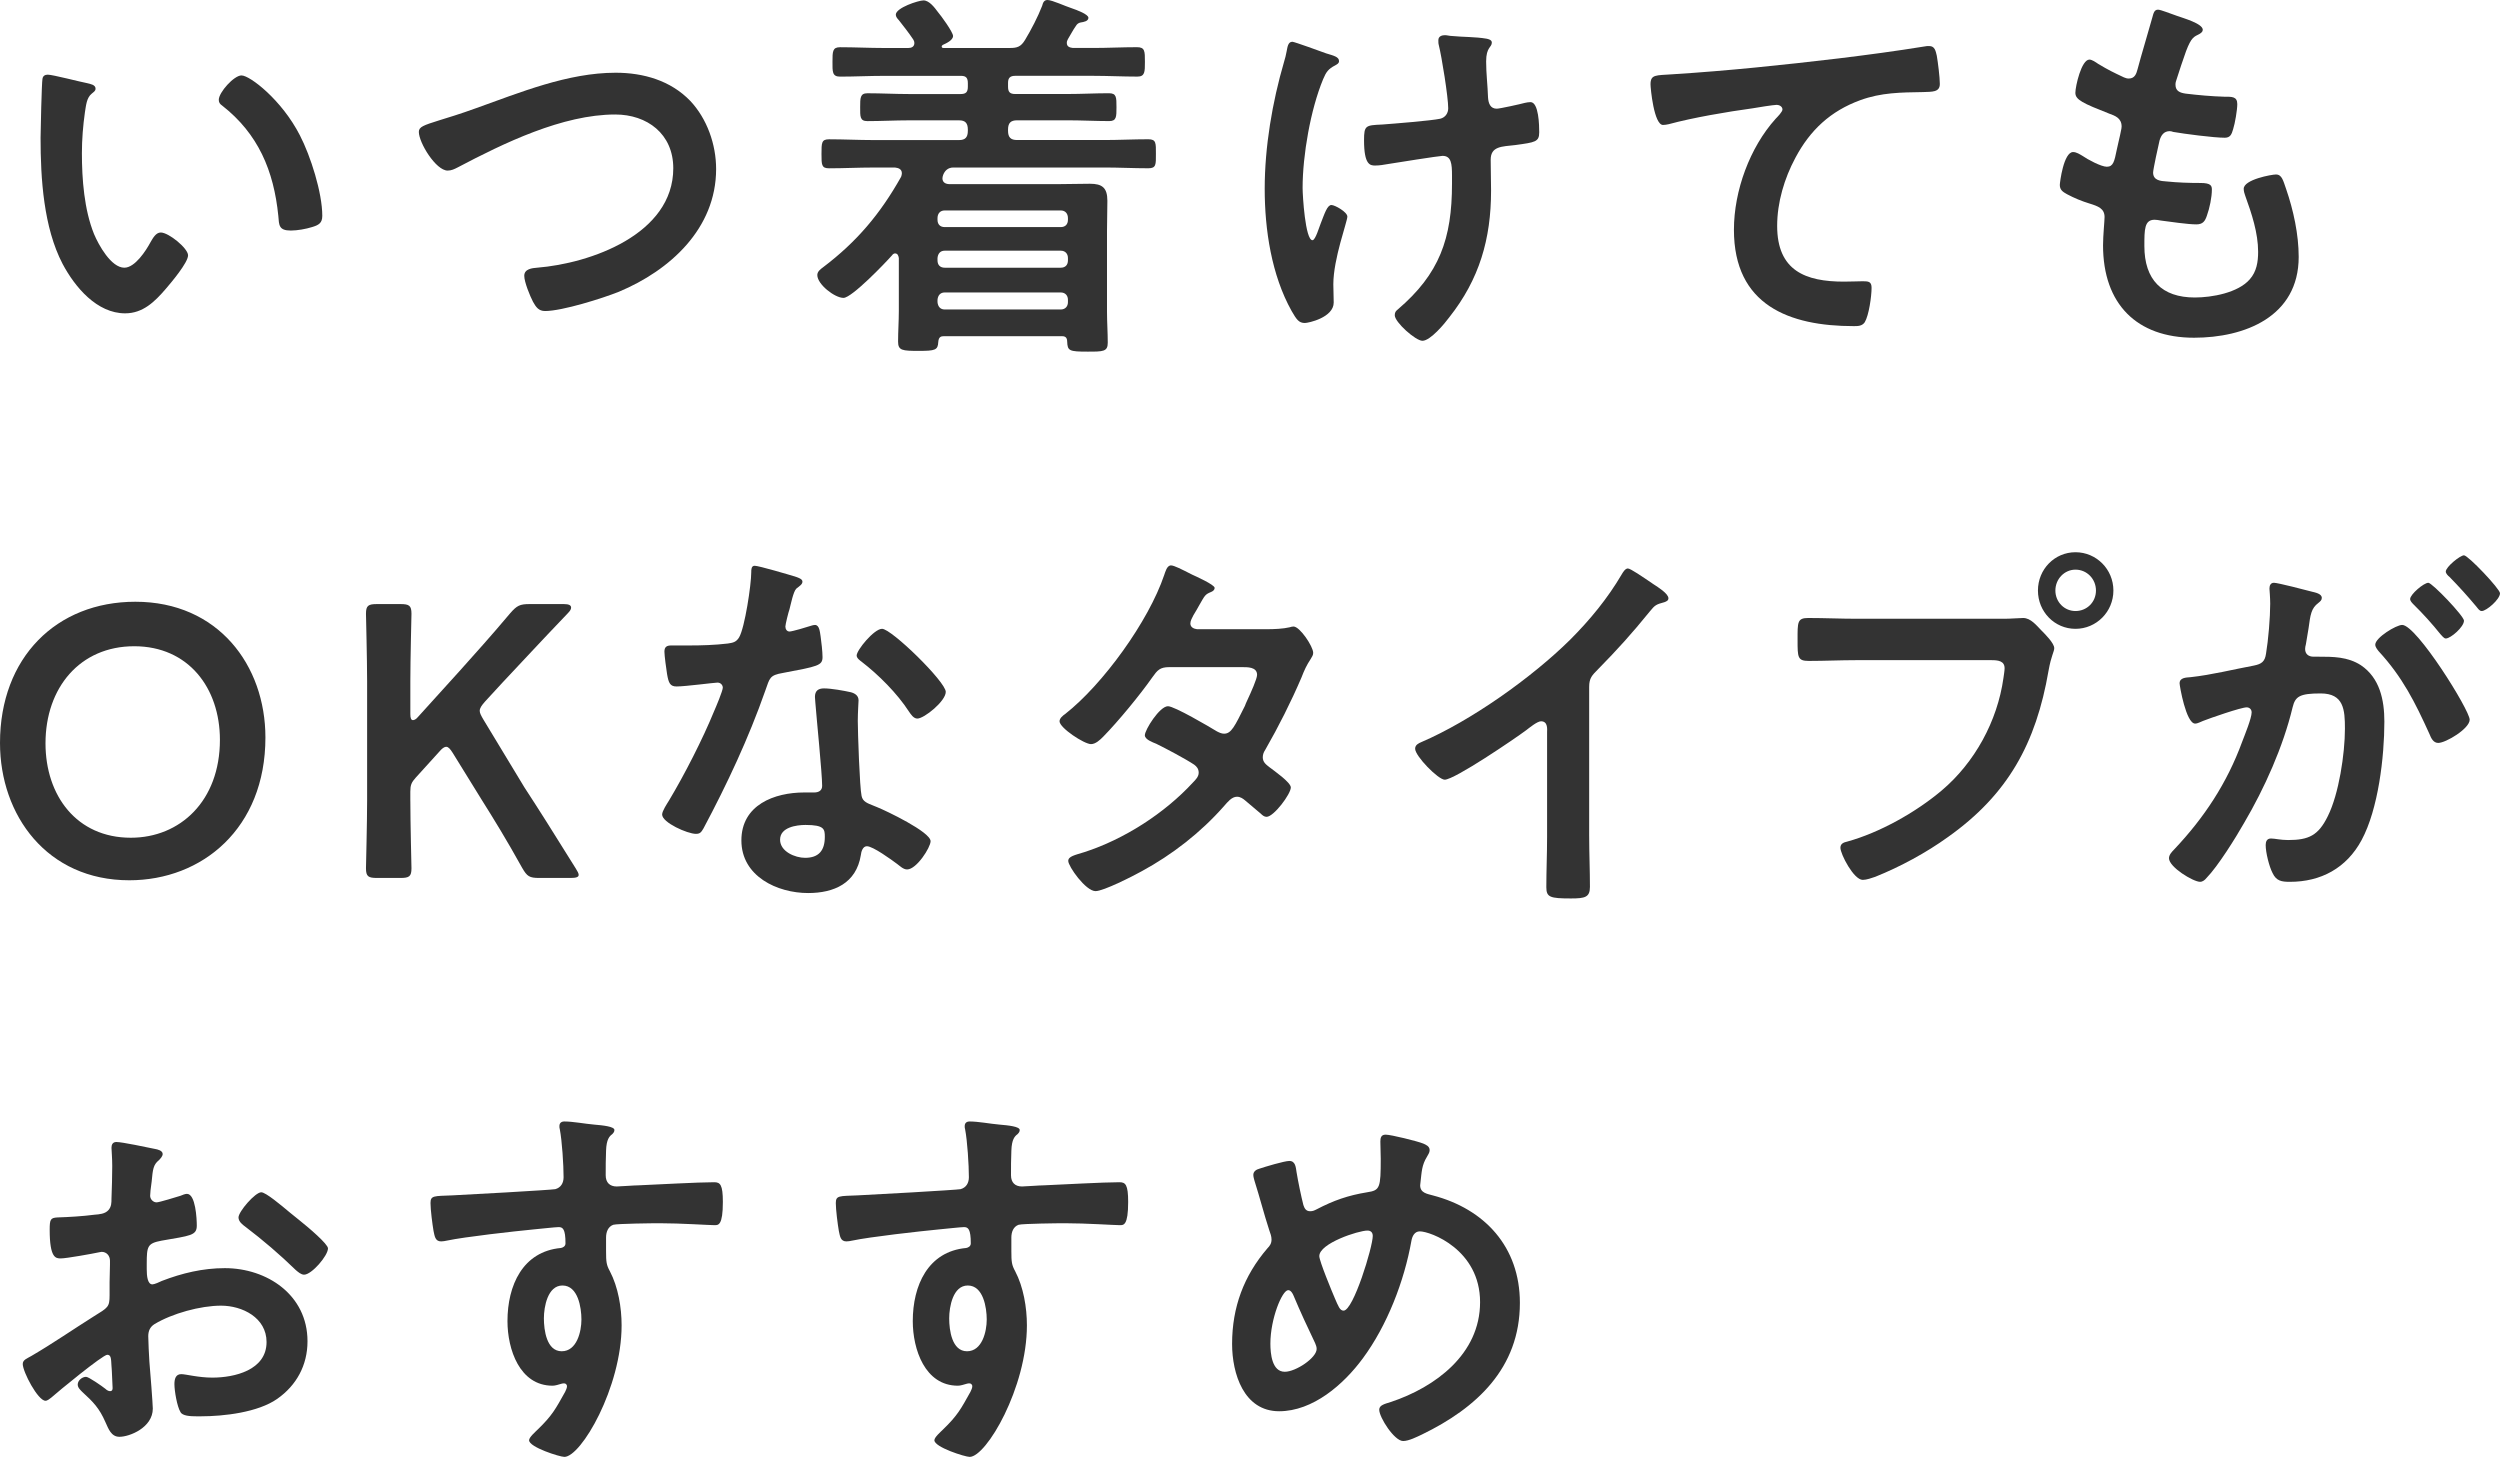
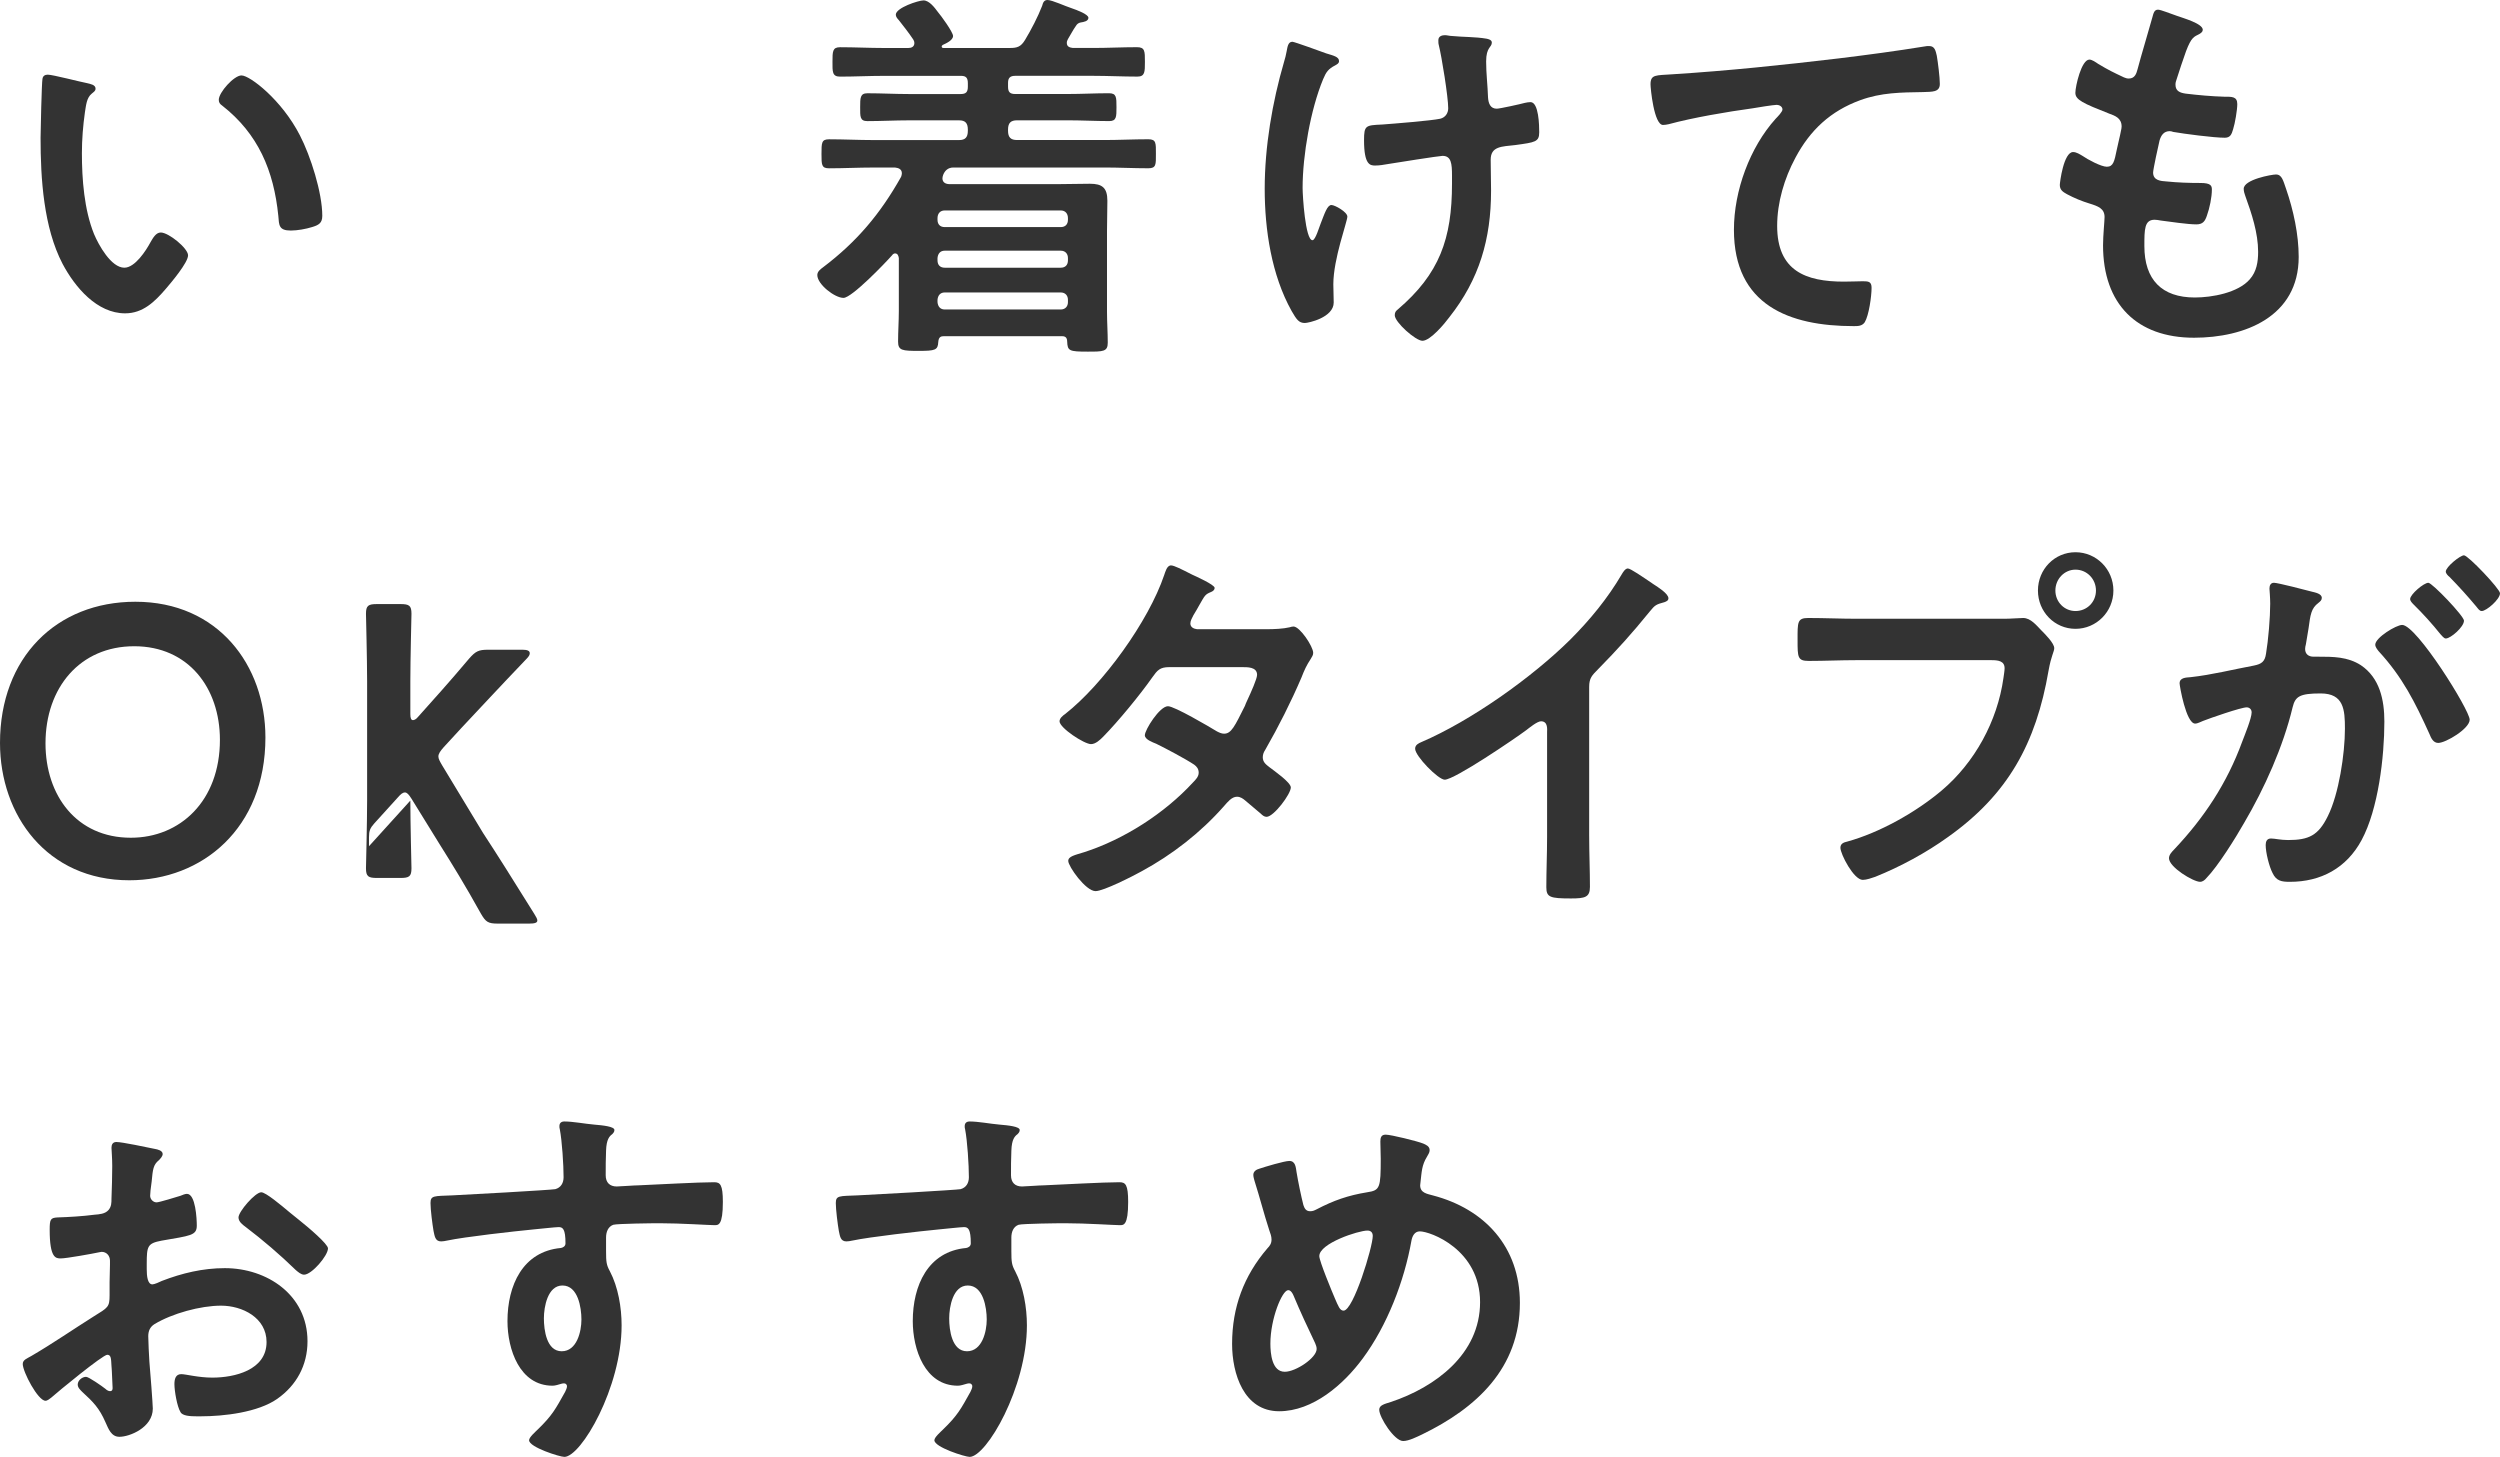
<svg xmlns="http://www.w3.org/2000/svg" id="_レイヤー_2" viewBox="0 0 258.457 150.616">
  <defs>
    <style>.cls-1{fill:#333;stroke-width:0px;}</style>
  </defs>
  <g id="layput">
    <path class="cls-1" d="m9.016,8.599c.313.08.862.16.862.561,0,.239-.157.319-.392.52-.549.439-.588,1.24-.706,1.92-.196,1.399-.313,2.799-.313,4.239,0,2.68.235,5.839,1.254,8.358.47,1.12,1.764,3.479,3.136,3.479,1.098,0,2.235-1.76,2.705-2.64.235-.4.549-1,1.058-1,.823,0,2.823,1.64,2.823,2.359,0,.76-1.764,2.84-2.313,3.479-1.137,1.32-2.352,2.52-4.194,2.52-2.901,0-5.174-2.68-6.468-5.119-1.96-3.759-2.274-8.798-2.274-13.037,0-.641.118-5.72.196-6.079.039-.32.274-.44.549-.44.509,0,3.41.76,4.077.88Zm15.954-.8c.863,0,4.155,2.52,6.037,6.199,1.098,2.119,2.312,5.919,2.312,8.318,0,.76-.392.96-1.058,1.16-.627.2-1.529.359-2.195.359-1.254,0-1.215-.56-1.293-1.52-.471-4.679-2.078-8.479-5.802-11.397-.235-.16-.353-.32-.353-.601,0-.76,1.568-2.52,2.352-2.52Z" />
-     <path class="cls-1" d="m49.181,11.198c4.586-1.64,9.526-3.679,14.465-3.679,2.862,0,5.684.8,7.722,2.919,1.725,1.84,2.666,4.479,2.666,7.039,0,6.159-4.783,10.479-10.035,12.678-1.686.68-5.88,2-7.644,2-.667,0-.941-.4-1.254-.96-.314-.601-.902-2.04-.902-2.68,0-.72.823-.8,1.333-.84,5.488-.44,14.073-3.439,14.073-10.278,0-3.56-2.705-5.56-5.998-5.56-5.449,0-11.525,2.96-16.307,5.479-.314.16-.627.32-1.02.32-1.215,0-2.979-2.88-2.979-4,0-.52.47-.68,2.117-1.199.902-.28,2.117-.641,3.763-1.24Z" />
    <path class="cls-1" d="m109.741,34.755h-12.152c-.314,0-.549.079-.588.6-.039.84-.313.92-2.038.92-1.686,0-2.117-.04-2.117-.96,0-1.04.078-2.12.078-3.159v-5.479c-.039-.24-.118-.479-.392-.479-.117,0-.235.08-.313.199-.706.8-4.155,4.399-5.018,4.399-.901,0-2.705-1.399-2.705-2.359,0-.36.313-.6.588-.8,3.489-2.64,5.919-5.52,8.075-9.358.039-.12.079-.24.079-.36,0-.439-.353-.56-.706-.6h-2.273c-1.49,0-3.019.08-4.547.08-.784,0-.784-.36-.784-1.479,0-1.16,0-1.521.784-1.521,1.528,0,3.057.08,4.547.08h8.898c.627,0,.901-.279.901-.96v-.119c0-.681-.274-.96-.901-.96h-5.213c-1.412,0-2.823.08-4.273.08-.784,0-.745-.48-.745-1.44s0-1.439.745-1.439c1.45,0,2.861.08,4.273.08h5.37c.549,0,.745-.2.745-.76v-.36c0-.56-.196-.76-.706-.76h-7.958c-1.529,0-3.018.08-4.547.08-.823,0-.784-.52-.784-1.52,0-1.08,0-1.52.784-1.52,1.529,0,3.018.08,4.547.08h2.509c.314,0,.627-.12.627-.521,0-.12-.04-.24-.118-.359-.51-.761-.902-1.24-1.49-2-.157-.16-.313-.36-.313-.56,0-.721,2.352-1.48,2.862-1.48.588,0,1.137.72,1.489,1.2.313.359,1.568,2.079,1.568,2.479,0,.439-.706.76-1.058.92-.039.04-.118.08-.118.16,0,.12.079.16.196.16h6.86c.745,0,1.137-.12,1.568-.841.627-1.039,1.333-2.399,1.764-3.519.078-.32.196-.601.549-.601.47,0,1.842.641,2.469.84.588.2,1.764.641,1.764,1s-.51.44-.784.48c-.235.04-.392.159-.509.359-.314.44-.549.92-.823,1.36-.079.159-.118.239-.118.399,0,.4.313.48.627.521h2.117c1.489,0,2.979-.08,4.508-.08.823,0,.823.399.823,1.52,0,1.04,0,1.52-.784,1.52-1.529,0-3.058-.08-4.547-.08h-8.075c-.51,0-.745.2-.745.72v.4c0,.56.196.76.745.76h5.409c1.451,0,2.862-.08,4.273-.08.784,0,.784.4.784,1.439,0,1,0,1.44-.745,1.44-1.45,0-2.861-.08-4.312-.08h-5.213c-.667,0-.941.279-.941.96v.119c0,.681.274.96.941.96h9.016c1.489,0,3.018-.08,4.547-.08.823,0,.784.4.784,1.521,0,1.079.039,1.479-.784,1.479-1.529,0-3.058-.08-4.547-.08h-15.602c-.588,0-.902.36-1.059.76-.039.12-.078.24-.078.36,0,.439.353.6.745.6h11.211c1.098,0,2.195-.04,3.293-.04,1.254,0,1.803.4,1.803,1.76,0,1.04-.039,2.08-.039,3.119v8.359c0,1.079.078,2.119.078,3.199,0,.92-.47.92-2.078.92-1.92,0-2.078-.08-2.117-1.04,0-.52-.313-.56-.588-.56Zm-.079-11.278c.471,0,.745-.28.745-.76v-.16c0-.48-.274-.8-.745-.8h-11.995c-.47,0-.745.319-.745.8v.16c0,.479.274.76.745.76h11.995Zm-11.995,2.439c-.47,0-.706.32-.745.76v.24c0,.479.274.76.745.76h11.995c.471,0,.745-.28.745-.76v-.24c0-.439-.274-.76-.745-.76h-11.995Zm0,4.319c-.47,0-.706.32-.745.76v.24c.039.439.274.76.745.76h11.995c.471,0,.745-.32.745-.76v-.24c0-.439-.274-.76-.745-.76h-11.995Z" />
    <path class="cls-1" d="m138.431,6.319c0,.24-.196.32-.392.439-.706.36-.941.681-1.255,1.44-1.293,3.119-2.117,7.839-2.117,11.238,0,.76.274,5.398,1.02,5.398.313,0,.706-1.399.862-1.76.392-1,.667-1.88,1.098-1.88.353,0,1.646.721,1.646,1.2,0,.52-1.45,4.359-1.45,6.999,0,.6.039,1.239.039,1.88,0,1.56-2.626,2.119-2.979,2.119-.627,0-.862-.359-1.372-1.239-2.078-3.72-2.783-8.399-2.783-12.639,0-4.318.784-8.958,2-13.117.117-.4.196-.68.274-1.12.078-.359.117-.96.588-.96.196,0,3.058,1.04,3.489,1.2.784.24,1.333.359,1.333.8Zm10.976-2.68c.196,0,.47.08.667.08,1.215.12,2.43.08,3.606.28.196.04.549.119.549.399,0,.521-.588.44-.588,1.96,0,1.239.157,2.479.196,3.72.039.6.235,1.159.901,1.159.314,0,2.47-.479,2.901-.6.196-.04.392-.08.588-.08.863,0,.902,2.439.902,3.119,0,1-.431,1.04-2.47,1.32-1.411.16-2.548.12-2.548,1.52,0,1.08.039,2.159.039,3.199,0,4.999-1.215,9.158-4.312,13.078-.47.64-1.96,2.439-2.783,2.439-.706,0-2.861-1.92-2.861-2.64,0-.32.117-.439.313-.6,4.312-3.68,5.605-7.319,5.605-12.998v-.84c0-1.24-.078-2.04-.98-2.04-.313,0-4.9.721-5.605.84-.47.08-.902.16-1.372.16-.51,0-1.137-.08-1.137-2.6,0-1.56.157-1.56,1.881-1.64,1.098-.08,5.096-.399,5.998-.6.51-.12.823-.56.823-1.08,0-1.159-.666-5.319-.98-6.559-.039-.12-.039-.32-.039-.48,0-.399.353-.52.706-.52Z" />
    <path class="cls-1" d="m172.908,7.679c5.723-.359,11.447-.96,17.17-1.64,2.94-.359,5.958-.76,8.898-1.239.157-.04.314-.04.471-.04.588,0,.667.52.784,1,.118.68.314,2.239.314,2.919,0,.88-.823.8-1.725.84-2.312.04-4.312.04-6.507.84-3.058,1.12-5.175,3.08-6.703,5.959-1.137,2.12-1.882,4.6-1.882,7.039,0,4.64,2.94,5.759,6.899,5.759.706,0,1.568-.04,1.96-.04.588,0,.901.04.901.68,0,.88-.274,2.84-.706,3.56-.274.4-.706.4-1.137.4-6.664,0-12.387-2.16-12.387-9.959,0-4.039,1.646-8.519,4.312-11.478.196-.2.706-.72.706-.96,0-.32-.353-.479-.588-.479-.313,0-2.078.279-2.509.359-2.626.36-6.154.96-8.663,1.64-.196.04-.392.08-.588.08-.94,0-1.293-3.799-1.293-4.199,0-1.04.549-.92,2.273-1.04Z" />
    <path class="cls-1" d="m227.729,3.08c0,.199-.157.319-.353.439-.549.28-.823.32-1.372,1.76-.353.96-.666,1.96-.98,2.92-.078.199-.117.359-.117.56,0,.68.509.84,1.058.92,1.333.16,2.666.28,3.999.32.745,0,1.333-.04,1.333.76,0,.6-.235,1.999-.431,2.6-.157.56-.313.88-.862.88-1.137,0-4.194-.4-5.331-.601-.118-.04-.235-.08-.353-.08-.627,0-.901.44-1.058.96-.118.48-.667,3-.667,3.319,0,.84.823.88,1.372.92,1.176.12,2.352.16,3.528.16,1.059,0,1.176.28,1.176.68,0,.8-.235,1.92-.51,2.68-.196.601-.431.92-1.098.92-.901,0-2.744-.28-3.685-.399-.157-.04-.51-.08-.627-.08-1.059,0-1.059,1-1.059,2.72,0,3.479,1.803,5.318,5.214,5.318,1.764,0,4.469-.479,5.684-1.88.706-.8.862-1.799.862-2.839,0-1.96-.667-3.96-1.333-5.799-.078-.2-.157-.48-.157-.721,0-.959,2.901-1.479,3.332-1.479.627,0,.745.64,1.059,1.52.745,2.16,1.293,4.68,1.293,6.999,0,6.199-5.605,8.358-10.819,8.358-5.919,0-9.408-3.479-9.408-9.558,0-1,.157-2.52.157-2.92,0-.88-.667-1.12-1.568-1.399-.784-.24-1.568-.561-2.313-.96-.431-.24-.745-.44-.745-.96,0-.24.392-3.399,1.372-3.399.353,0,.706.24.98.399.509.36,1.92,1.12,2.509,1.12.666,0,.784-.56,1.019-1.72.079-.439.235-.96.353-1.56.04-.28.157-.64.157-.88,0-.88-.706-1.12-1.254-1.319-2.744-1.08-3.528-1.44-3.528-2.16,0-.68.627-3.439,1.451-3.439.274,0,.666.28.901.44,1.137.68,1.49.84,2.666,1.399.196.08.314.12.51.12.627,0,.784-.521.901-.96.353-1.359,1.215-4.199,1.529-5.359.118-.439.196-.8.588-.8.274,0,1.254.4,1.96.64.666.24,2.666.8,2.666,1.44Z" />
    <path class="cls-1" d="m27.44,76.248c0,9.398-6.546,14.757-14.073,14.757-8.506,0-13.367-6.719-13.367-14.197,0-8.839,5.841-14.598,13.995-14.598,8.545,0,13.445,6.559,13.445,14.038Zm-22.736.6c0,5.399,3.214,9.759,8.82,9.759,5.096,0,9.212-3.8,9.212-10.119,0-5.358-3.253-9.678-8.859-9.678s-9.173,4.279-9.173,10.038Z" />
-     <path class="cls-1" d="m42.422,82.767c0,2.319.117,6.719.117,6.999,0,.84-.235,1-1.137,1h-2.43c-.902,0-1.137-.16-1.137-1,0-.28.118-4.68.118-6.999v-12.318c0-2.319-.118-6.719-.118-6.998,0-.84.235-1,1.137-1h2.43c.902,0,1.137.16,1.137,1,0,.279-.117,4.679-.117,6.998v3.36c0,.439.078.64.274.64.117,0,.313-.08.509-.32l4.273-4.719c1.607-1.8,3.136-3.479,5.292-6.039.667-.76.98-.92,1.96-.92h3.567c.51,0,.745.12.745.359,0,.16-.079.32-.313.561-3.097,3.239-4.783,5.079-6.782,7.198l-1.803,1.96c-.353.4-.549.68-.549.96,0,.24.157.52.392.92l4.233,6.999c1.49,2.279,2.901,4.519,5.292,8.358.196.319.313.52.313.68,0,.24-.274.32-.862.32h-3.214c-1.019,0-1.254-.16-1.764-1.04-1.646-2.96-2.901-4.999-4.234-7.119l-2.94-4.759c-.274-.44-.47-.64-.667-.64-.235,0-.431.159-.745.52l-2.43,2.68c-.432.479-.549.76-.549,1.439v.92Z" />
-     <path class="cls-1" d="m82.331,59.65c.196.08.627.2.627.48s-.274.439-.627.72c-.313.279-.588,1.68-.706,2.119-.118.32-.431,1.6-.431,1.8,0,.28.157.52.431.52s1.881-.479,2.234-.6c.118-.04.274-.08.392-.08.47,0,.509.72.588,1.2.079.56.196,1.56.196,2.119,0,.88-.47.96-4.077,1.64-1.411.24-1.372.521-1.842,1.84-1.725,4.92-3.959,9.679-6.39,14.238-.235.399-.353.56-.784.56-.862,0-3.489-1.16-3.489-2,0-.359.51-1.119.706-1.439,1.607-2.68,3.489-6.359,4.665-9.238.196-.44.901-2.12.901-2.439,0-.24-.196-.521-.549-.521-.313,0-3.332.4-4.233.4-.667,0-.823-.36-.98-1.28-.079-.479-.274-1.919-.274-2.319,0-.52.274-.64.706-.64h1.803c1.333,0,2.705-.04,4.038-.2.51-.08.862-.12,1.176-.64.588-1,1.254-5.439,1.254-6.719,0-.28,0-.681.353-.681.431,0,3.685.96,4.312,1.16Zm5.645,11.918c.432.12.784.36.784.84,0,.08-.079,1.28-.079,2.12,0,1.159.196,6.919.392,7.759.118.6.627.76,1.215.999.118.04.274.12.392.16.901.36,5.527,2.56,5.527,3.52,0,.64-1.45,2.92-2.43,2.92-.392,0-.745-.36-1.019-.561-.588-.439-2.509-1.84-3.136-1.84-.431,0-.588.561-.627.92-.471,2.92-2.783,3.92-5.449,3.92-3.175,0-6.899-1.72-6.899-5.439,0-3.68,3.411-4.959,6.507-4.959h1.019c.471,0,.823-.2.823-.68,0-1.28-.588-7.079-.706-8.639,0-.2-.039-.36-.039-.56,0-.641.353-.88.94-.88.745,0,2.078.239,2.783.399Zm-7.33,15.237c0,1.24,1.568,1.88,2.587,1.88,1.412,0,2.039-.76,2.039-2.159,0-.8-.039-1.24-1.999-1.24-.941,0-2.626.24-2.626,1.52Zm17.13-15.277c0,.96-2.234,2.76-2.94,2.76-.392,0-.667-.44-.863-.72-1.215-1.88-3.136-3.8-4.9-5.159-.157-.12-.509-.36-.509-.64,0-.561,1.803-2.76,2.626-2.76.98,0,6.586,5.479,6.586,6.519Z" />
+     <path class="cls-1" d="m42.422,82.767c0,2.319.117,6.719.117,6.999,0,.84-.235,1-1.137,1h-2.43c-.902,0-1.137-.16-1.137-1,0-.28.118-4.68.118-6.999v-12.318c0-2.319-.118-6.719-.118-6.998,0-.84.235-1,1.137-1h2.43c.902,0,1.137.16,1.137,1,0,.279-.117,4.679-.117,6.998v3.36c0,.439.078.64.274.64.117,0,.313-.08.509-.32c1.607-1.8,3.136-3.479,5.292-6.039.667-.76.98-.92,1.96-.92h3.567c.51,0,.745.12.745.359,0,.16-.079.32-.313.561-3.097,3.239-4.783,5.079-6.782,7.198l-1.803,1.96c-.353.4-.549.68-.549.96,0,.24.157.52.392.92l4.233,6.999c1.49,2.279,2.901,4.519,5.292,8.358.196.319.313.52.313.68,0,.24-.274.32-.862.32h-3.214c-1.019,0-1.254-.16-1.764-1.04-1.646-2.96-2.901-4.999-4.234-7.119l-2.94-4.759c-.274-.44-.47-.64-.667-.64-.235,0-.431.159-.745.52l-2.43,2.68c-.432.479-.549.76-.549,1.439v.92Z" />
    <path class="cls-1" d="m130.939,65.05c.784,0,1.725-.04,2.391-.2.118-.04.274-.08.392-.08.667,0,2.039,2.08,2.039,2.72,0,.24-.118.399-.235.6-.47.72-.667,1.16-.98,1.96-1.098,2.56-2.352,5.039-3.724,7.438-.157.24-.274.48-.274.8,0,.521.353.76.706,1.04.471.36,2.195,1.56,2.195,2.08,0,.68-1.764,3.039-2.509,3.039-.235,0-.431-.16-.588-.32-.549-.479-1.059-.88-1.607-1.359-.235-.2-.509-.4-.862-.4-.549,0-.98.561-1.333.96-2.431,2.76-5.371,5.039-8.546,6.759-.862.48-3.92,2.04-4.743,2.04-1.019,0-2.822-2.56-2.822-3.119,0-.48.667-.601,1.686-.92,4.077-1.32,8.271-4,11.211-7.199.274-.279.588-.6.588-1s-.196-.64-.471-.84c-.901-.6-2.94-1.68-3.92-2.159-.392-.16-1.176-.44-1.176-.88,0-.56,1.529-3,2.391-3,.667,0,4.273,2.12,5.057,2.6.235.12.471.24.745.24.745,0,1.097-.76,2.156-2.88.039-.119.118-.319.235-.56.392-.84,1.019-2.239,1.019-2.64,0-.84-1.019-.8-1.607-.8h-7.487c-.941,0-1.215.32-1.725,1.04-1.293,1.84-3.528,4.56-5.096,6.159-.313.319-.784.76-1.254.76-.706,0-3.253-1.68-3.253-2.359,0-.32.353-.601.588-.76,3.92-3.08,8.624-9.599,10.231-14.358.118-.319.274-.999.706-.999.314,0,1.098.399,2.195.959.353.16,2.313,1.04,2.313,1.36,0,.24-.196.359-.392.439-.588.24-.627.36-1.176,1.32-.157.279-.353.64-.627,1.079-.118.24-.313.561-.313.84,0,.4.353.561.706.601h7.173Z" />
    <path class="cls-1" d="m164.294,86.446c0,1.76.078,3.52.078,5.239,0,1.079-.509,1.199-1.96,1.199-2.156,0-2.548-.12-2.548-1.159,0-1.72.078-3.439.078-5.159v-10.879c0-.239.118-1.119-.627-1.119-.392,0-1.215.68-1.529.92-1.176.88-7.409,5.119-8.428,5.119-.667,0-3.058-2.44-3.058-3.2,0-.399.353-.56.627-.68,5.135-2.199,11.446-6.679,15.406-10.598,2.038-2.04,3.88-4.279,5.331-6.76.118-.199.353-.6.627-.6s1.49.84,2.666,1.64c.431.28,1.528.96,1.528,1.44,0,.239-.196.319-.392.399-.863.24-.98.28-1.529.96-1.882,2.319-3.293,3.879-5.371,5.999-.588.6-.901.88-.901,1.8v15.438Z" />
    <path class="cls-1" d="m207.199,63.97c.667,0,1.607-.08,1.96-.08.784,0,1.372.76,1.882,1.28.353.359,1.333,1.319,1.333,1.839,0,.36-.313.761-.588,2.32-1.293,7.519-4.194,12.798-10.388,17.197-2.273,1.64-4.939,3.079-7.526,4.119-.353.12-.901.319-1.293.319-.941,0-2.312-2.679-2.312-3.319,0-.439.353-.56.706-.64,3.332-.92,7.056-2.999,9.761-5.279,3.41-2.879,5.762-7.158,6.389-11.638.04-.28.118-.76.118-1,0-.76-.666-.84-1.372-.84h-13.955c-1.646,0-3.253.08-4.9.08-1.176,0-1.176-.36-1.176-2.16,0-1.839-.04-2.279,1.098-2.279,1.686,0,3.371.08,5.057.08h15.209Zm11.29-2.92c0,2.2-1.764,3.96-3.92,3.96s-3.881-1.76-3.881-3.96,1.725-3.959,3.881-3.959,3.92,1.76,3.92,3.959Zm-5.998,0c0,1.2.941,2.12,2.078,2.12,1.176,0,2.117-.92,2.117-2.12s-.941-2.159-2.117-2.159c-1.137,0-2.078.96-2.078,2.159Z" />
    <path class="cls-1" d="m239.014,61.17c.314.08,1.02.2,1.02.641,0,.239-.157.359-.353.52-.745.56-.823,1.2-1.019,2.64-.079.439-.157,1-.274,1.64-.04.16-.079.32-.079.479,0,.561.392.8.862.8h.471c1.568,0,3.058,0,4.43.88,1.96,1.32,2.43,3.6,2.43,5.84,0,3.639-.627,9.038-2.352,12.237-1.568,2.92-4.233,4.319-7.409,4.319-.862,0-1.411-.08-1.803-.92-.353-.68-.706-2.119-.706-2.879,0-.36.118-.681.549-.681.392,0,.98.16,1.764.16,2.156,0,3.136-.479,4.116-2.479,1.137-2.279,1.764-6.438,1.764-9.038,0-1.96-.118-3.64-2.509-3.64-2.195,0-2.626.32-2.901,1.439-.98,4.08-2.901,8.359-5.018,11.958-.862,1.521-2.705,4.479-3.881,5.68-.157.199-.392.399-.667.399-.706,0-3.214-1.52-3.214-2.439,0-.36.314-.68.549-.92,3.097-3.279,5.449-6.839,7.017-11.118.274-.72.98-2.439.98-3.039,0-.36-.274-.521-.51-.521-.588,0-3.802,1.12-4.508,1.4-.235.08-.549.279-.823.279-.941,0-1.607-3.919-1.607-4.159,0-.6.667-.6,1.137-.64,2.195-.24,4.391-.8,6.546-1.2.784-.159,1.137-.399,1.254-1.239.235-1.4.431-3.72.431-5.159,0-.64-.078-1.479-.078-1.56,0-.32.118-.601.47-.601.392,0,3.332.761,3.92.92Zm16.307,13.238c0,.92-2.469,2.399-3.253,2.399-.51,0-.745-.52-.902-.92-1.489-3.279-2.783-5.879-5.252-8.559-.157-.2-.353-.439-.353-.68,0-.72,2.156-2.04,2.783-2.04,1.49,0,6.978,8.799,6.978,9.799Zm-.588-10.238c0,.64-1.372,1.84-1.881,1.84-.196,0-.392-.28-.549-.44-.863-1.08-1.803-2.119-2.783-3.079-.157-.16-.353-.36-.353-.561,0-.479,1.411-1.68,1.882-1.68.392,0,3.685,3.439,3.685,3.92Zm3.724-2.84c0,.64-1.411,1.84-1.882,1.84-.235,0-.353-.2-.549-.44-.901-1.079-1.803-2.079-2.783-3.079-.157-.12-.392-.359-.392-.56,0-.48,1.489-1.68,1.881-1.68.431,0,3.724,3.479,3.724,3.919Z" />
    <path class="cls-1" d="m11.094,140.058c-.471,0-5.135,3.84-5.802,4.439-.157.12-.392.319-.588.319-.784,0-2.352-2.999-2.352-3.799,0-.44.431-.56.902-.84,2.195-1.28,4.272-2.72,6.429-4.079,1.489-.92,1.646-.96,1.646-2.2v-1.359c0-.6.04-1.2.04-1.8v-.4c0-.52-.353-.919-.862-.919-.079,0-.157.039-.235.039-.745.16-3.411.641-3.999.641-.509,0-1.137-.04-1.137-2.96,0-1.08.079-1.239.823-1.279,1.215-.04,2.587-.12,3.802-.28.51-.04,1.098-.08,1.451-.479.313-.36.313-.761.313-1.2.039-1.12.078-2.239.078-3.359,0-.8-.078-1.72-.078-1.88,0-.319.118-.6.51-.6.588,0,3.214.56,3.998.72.235.04.784.16.784.52,0,.24-.235.48-.392.641-.588.479-.627.96-.745,2.199-.04.24-.079.56-.118.92,0,.16-.039.4-.039.56,0,.36.313.681.666.681.274,0,2.078-.561,2.47-.681.196-.08.47-.199.667-.199.901,0,1.019,2.6,1.019,3.279,0,1.039-.667,1.039-3.646,1.56-1.45.28-1.529.56-1.529,2.399v.56c0,.681.079,1.561.588,1.561.196,0,.745-.24.98-.36,2.078-.8,4.234-1.319,6.507-1.319,4.351,0,8.545,2.759,8.545,7.559,0,2.479-1.137,4.559-3.136,5.959-2,1.399-5.527,1.8-7.879,1.8h-.47c-.627,0-1.451-.04-1.646-.44-.353-.56-.627-2.199-.627-2.88,0-.52.117-1.039.706-1.039.47,0,1.764.359,3.214.359,2.273,0,5.605-.76,5.605-3.679,0-2.52-2.509-3.76-4.704-3.76-2.117,0-5.057.8-6.899,1.92-.431.279-.627.68-.627,1.239,0,.48.079,2.08.118,2.64.079.84.353,4.439.353,4.84,0,1.959-2.392,2.919-3.45,2.919-.862,0-1.137-.84-1.451-1.52-.627-1.439-1.254-2.08-2.391-3.119-.196-.2-.47-.44-.47-.761,0-.439.47-.8.862-.8.274,0,1.646.96,1.999,1.24.118.12.314.24.471.24.235,0,.274-.16.274-.32,0-.04-.079-1.68-.079-1.76,0-.2-.039-.399-.039-.56-.039-.72-.039-1.12-.431-1.12Zm19.796-13.958c1.058.84,3.018,2.52,3.018,2.96,0,.76-1.686,2.72-2.469,2.72-.313,0-.627-.28-.862-.48-1.646-1.6-3.372-3.079-5.214-4.479-.274-.2-.706-.521-.706-.96,0-.601,1.725-2.6,2.352-2.6.47,0,2.078,1.359,2.94,2.079.313.24.627.521.941.76Z" />
    <path class="cls-1" d="m61.403,116.262c.941.08,2.117.2,2.117.56,0,.2-.118.32-.235.44-.274.2-.588.52-.627,1.68-.039.84-.039,1.72-.039,2.56,0,.76.431,1.159,1.137,1.159.313,0,1.842-.119,2.273-.119,1.921-.08,6.115-.32,7.801-.32.627,0,.902.24.902,2.04,0,2.439-.471,2.399-.863,2.399-.549,0-3.489-.2-5.684-.2-.706,0-4.352.04-4.783.16-.549.2-.745.76-.745,1.319v1.4c0,1.119.039,1.439.392,2.079.862,1.64,1.215,3.76,1.215,5.6,0,6.438-4.194,13.598-5.919,13.598-.47,0-3.646-1-3.646-1.72,0-.32.667-.88.901-1.12,1.49-1.439,1.842-2.12,2.823-3.879.078-.2.196-.36.196-.601,0-.12-.118-.279-.274-.279-.118,0-.196,0-.313.04-.274.079-.627.199-.902.199-3.41,0-4.665-3.759-4.665-6.679,0-3.68,1.568-7.198,5.527-7.559.196-.04.471-.16.471-.479,0-1.48-.274-1.68-.706-1.68-.314,0-2.117.199-2.587.239-2.038.2-7.095.76-8.977,1.16-.196.04-.392.08-.588.08-.627,0-.667-.561-.784-1.08-.118-.68-.313-2.199-.313-2.88,0-.8.353-.72,2.273-.8,1.059-.04,10.271-.56,10.623-.64.588-.16.862-.64.862-1.239,0-1.24-.157-3.76-.392-4.96-.04-.119-.04-.199-.04-.319,0-.32.196-.48.51-.48.901,0,2.117.24,3.058.32Zm-5.174,20.036c0,1.2.274,3.399,1.842,3.399s2.039-2.039,2.039-3.279-.353-3.52-1.96-3.52c-1.529,0-1.921,2.2-1.921,3.399Z" />
    <path class="cls-1" d="m103.304,116.262c.941.08,2.117.2,2.117.56,0,.2-.118.32-.235.44-.274.2-.588.52-.627,1.68-.039.84-.039,1.72-.039,2.56,0,.76.431,1.159,1.137,1.159.313,0,1.842-.119,2.273-.119,1.921-.08,6.115-.32,7.801-.32.627,0,.902.24.902,2.04,0,2.439-.471,2.399-.863,2.399-.549,0-3.489-.2-5.684-.2-.706,0-4.352.04-4.783.16-.549.2-.745.76-.745,1.319v1.4c0,1.119.039,1.439.392,2.079.862,1.64,1.215,3.76,1.215,5.6,0,6.438-4.194,13.598-5.919,13.598-.47,0-3.646-1-3.646-1.72,0-.32.667-.88.901-1.12,1.49-1.439,1.843-2.12,2.823-3.879.078-.2.196-.36.196-.601,0-.12-.118-.279-.274-.279-.118,0-.196,0-.313.04-.274.079-.627.199-.902.199-3.41,0-4.665-3.759-4.665-6.679,0-3.68,1.568-7.198,5.527-7.559.196-.04.471-.16.471-.479,0-1.48-.274-1.68-.706-1.68-.313,0-2.117.199-2.587.239-2.038.2-7.095.76-8.977,1.16-.196.04-.392.08-.588.08-.627,0-.667-.561-.784-1.08-.118-.68-.313-2.199-.313-2.88,0-.8.353-.72,2.273-.8,1.059-.04,10.271-.56,10.623-.64.588-.16.862-.64.862-1.239,0-1.24-.157-3.76-.392-4.96-.04-.119-.04-.199-.04-.319,0-.32.196-.48.51-.48.901,0,2.117.24,3.058.32Zm-5.174,20.036c0,1.2.274,3.399,1.842,3.399s2.039-2.039,2.039-3.279-.353-3.52-1.96-3.52c-1.529,0-1.921,2.2-1.921,3.399Z" />
    <path class="cls-1" d="m147.134,118.222c.274.12.667.279.667.68,0,.28-.157.439-.274.68-.549.88-.549,1.6-.667,2.6,0,.08-.039.28-.039.36,0,.8.745.88,1.293,1.039,5.37,1.4,9.016,5.319,9.016,11.118,0,6.759-4.508,10.879-10.113,13.598-.51.24-1.372.681-1.96.681-.902,0-2.47-2.44-2.47-3.24,0-.479.588-.6,1.215-.8,4.547-1.52,9.212-4.919,9.212-10.318,0-5.438-5.135-7.318-6.233-7.318-.549,0-.784.52-.862.96-.745,4.199-2.509,8.759-5.018,12.158-1.999,2.719-5.174,5.479-8.663,5.479-3.646,0-4.861-3.879-4.861-6.959,0-3.799,1.215-7.038,3.646-9.878.274-.28.431-.52.431-.92,0-.32-.118-.64-.235-.96-.549-1.68-.98-3.399-1.529-5.119-.04-.16-.118-.399-.118-.6,0-.36.313-.56.627-.64.588-.2,2.587-.8,3.097-.8.627,0,.666.64.745,1.159.157.96.47,2.479.706,3.399.118.36.274.64.706.64.274,0,.431-.079.667-.199,1.764-.92,3.253-1.44,5.213-1.76,1.333-.2,1.411-.44,1.411-3.479,0-.6-.039-1.2-.039-1.76,0-.4.079-.72.549-.72.549,0,3.293.68,3.881.92Zm-11.172,20.636c-.784-1.64-1.529-3.239-2.234-4.919-.079-.2-.274-.56-.549-.56-.627,0-1.843,2.959-1.843,5.519,0,1.04.157,2.92,1.49,2.92,1.137,0,3.293-1.439,3.293-2.359,0-.24-.079-.4-.157-.601Zm.431-8.998c0,.52,1.333,3.72,1.607,4.359.353.8.51,1.279.902,1.279,1.019,0,3.018-6.599,3.018-7.719,0-.359-.196-.56-.549-.56-.94,0-4.978,1.32-4.978,2.64Z" />
  </g>
</svg>